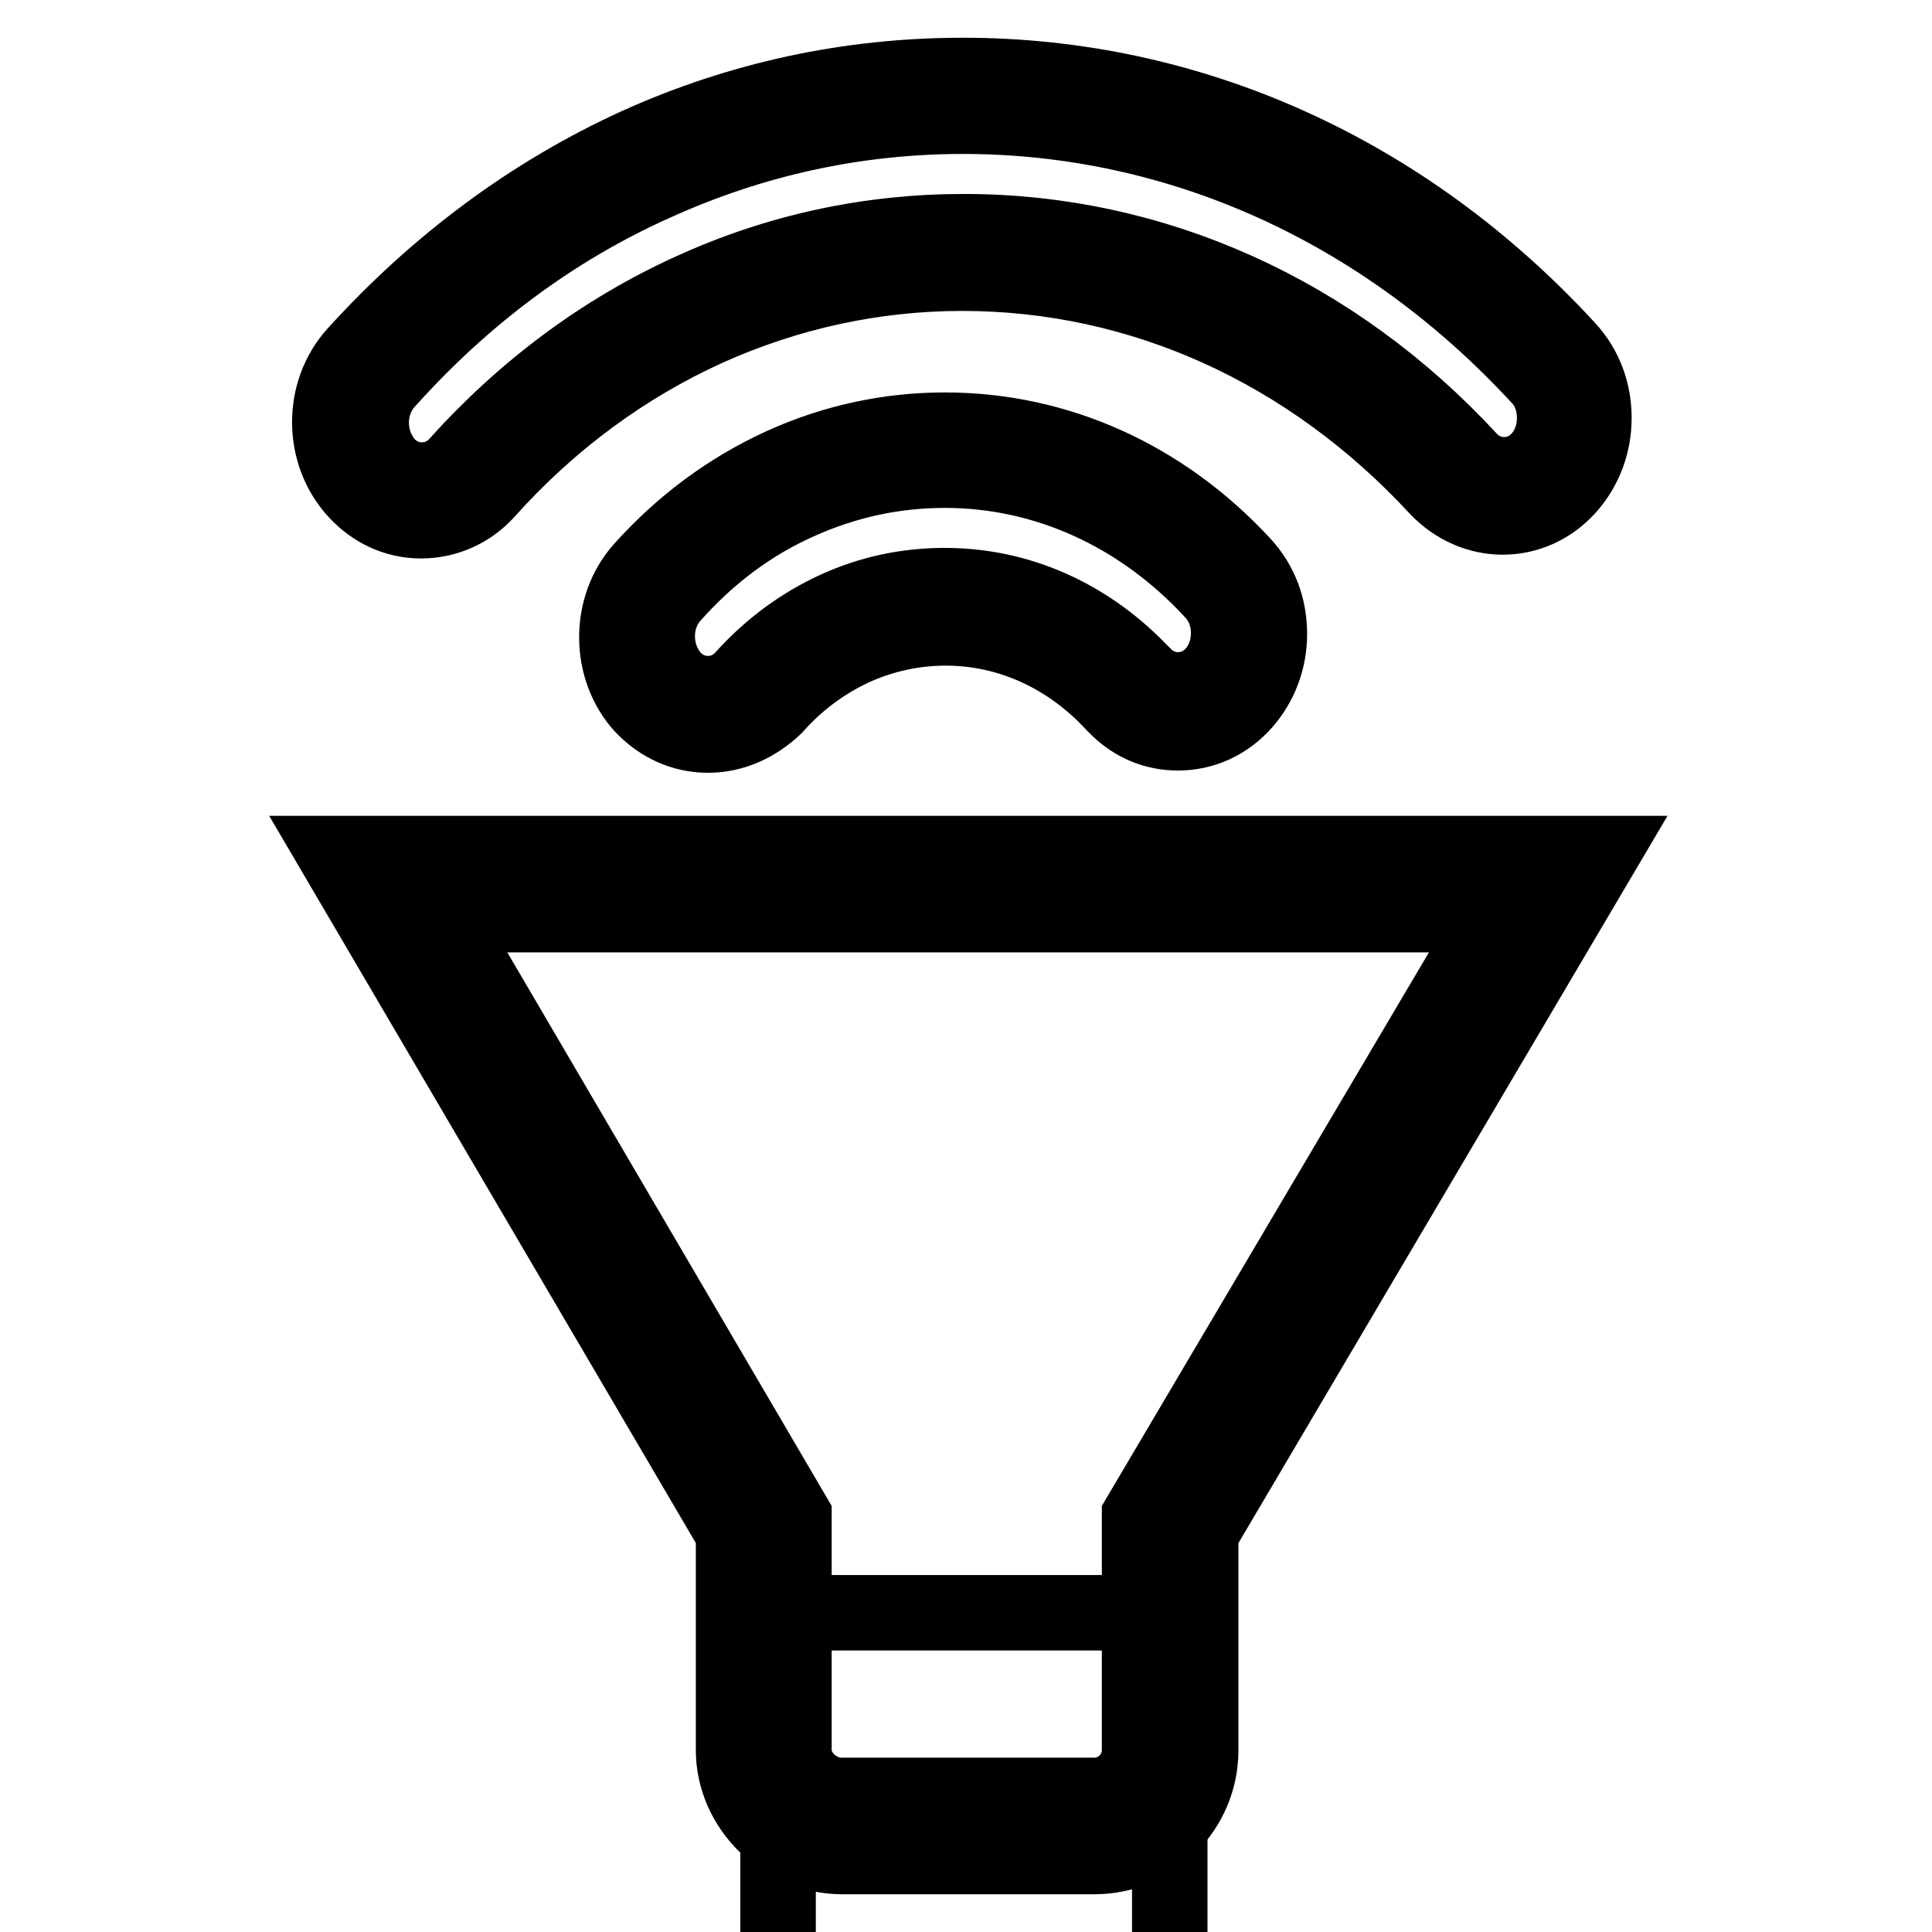
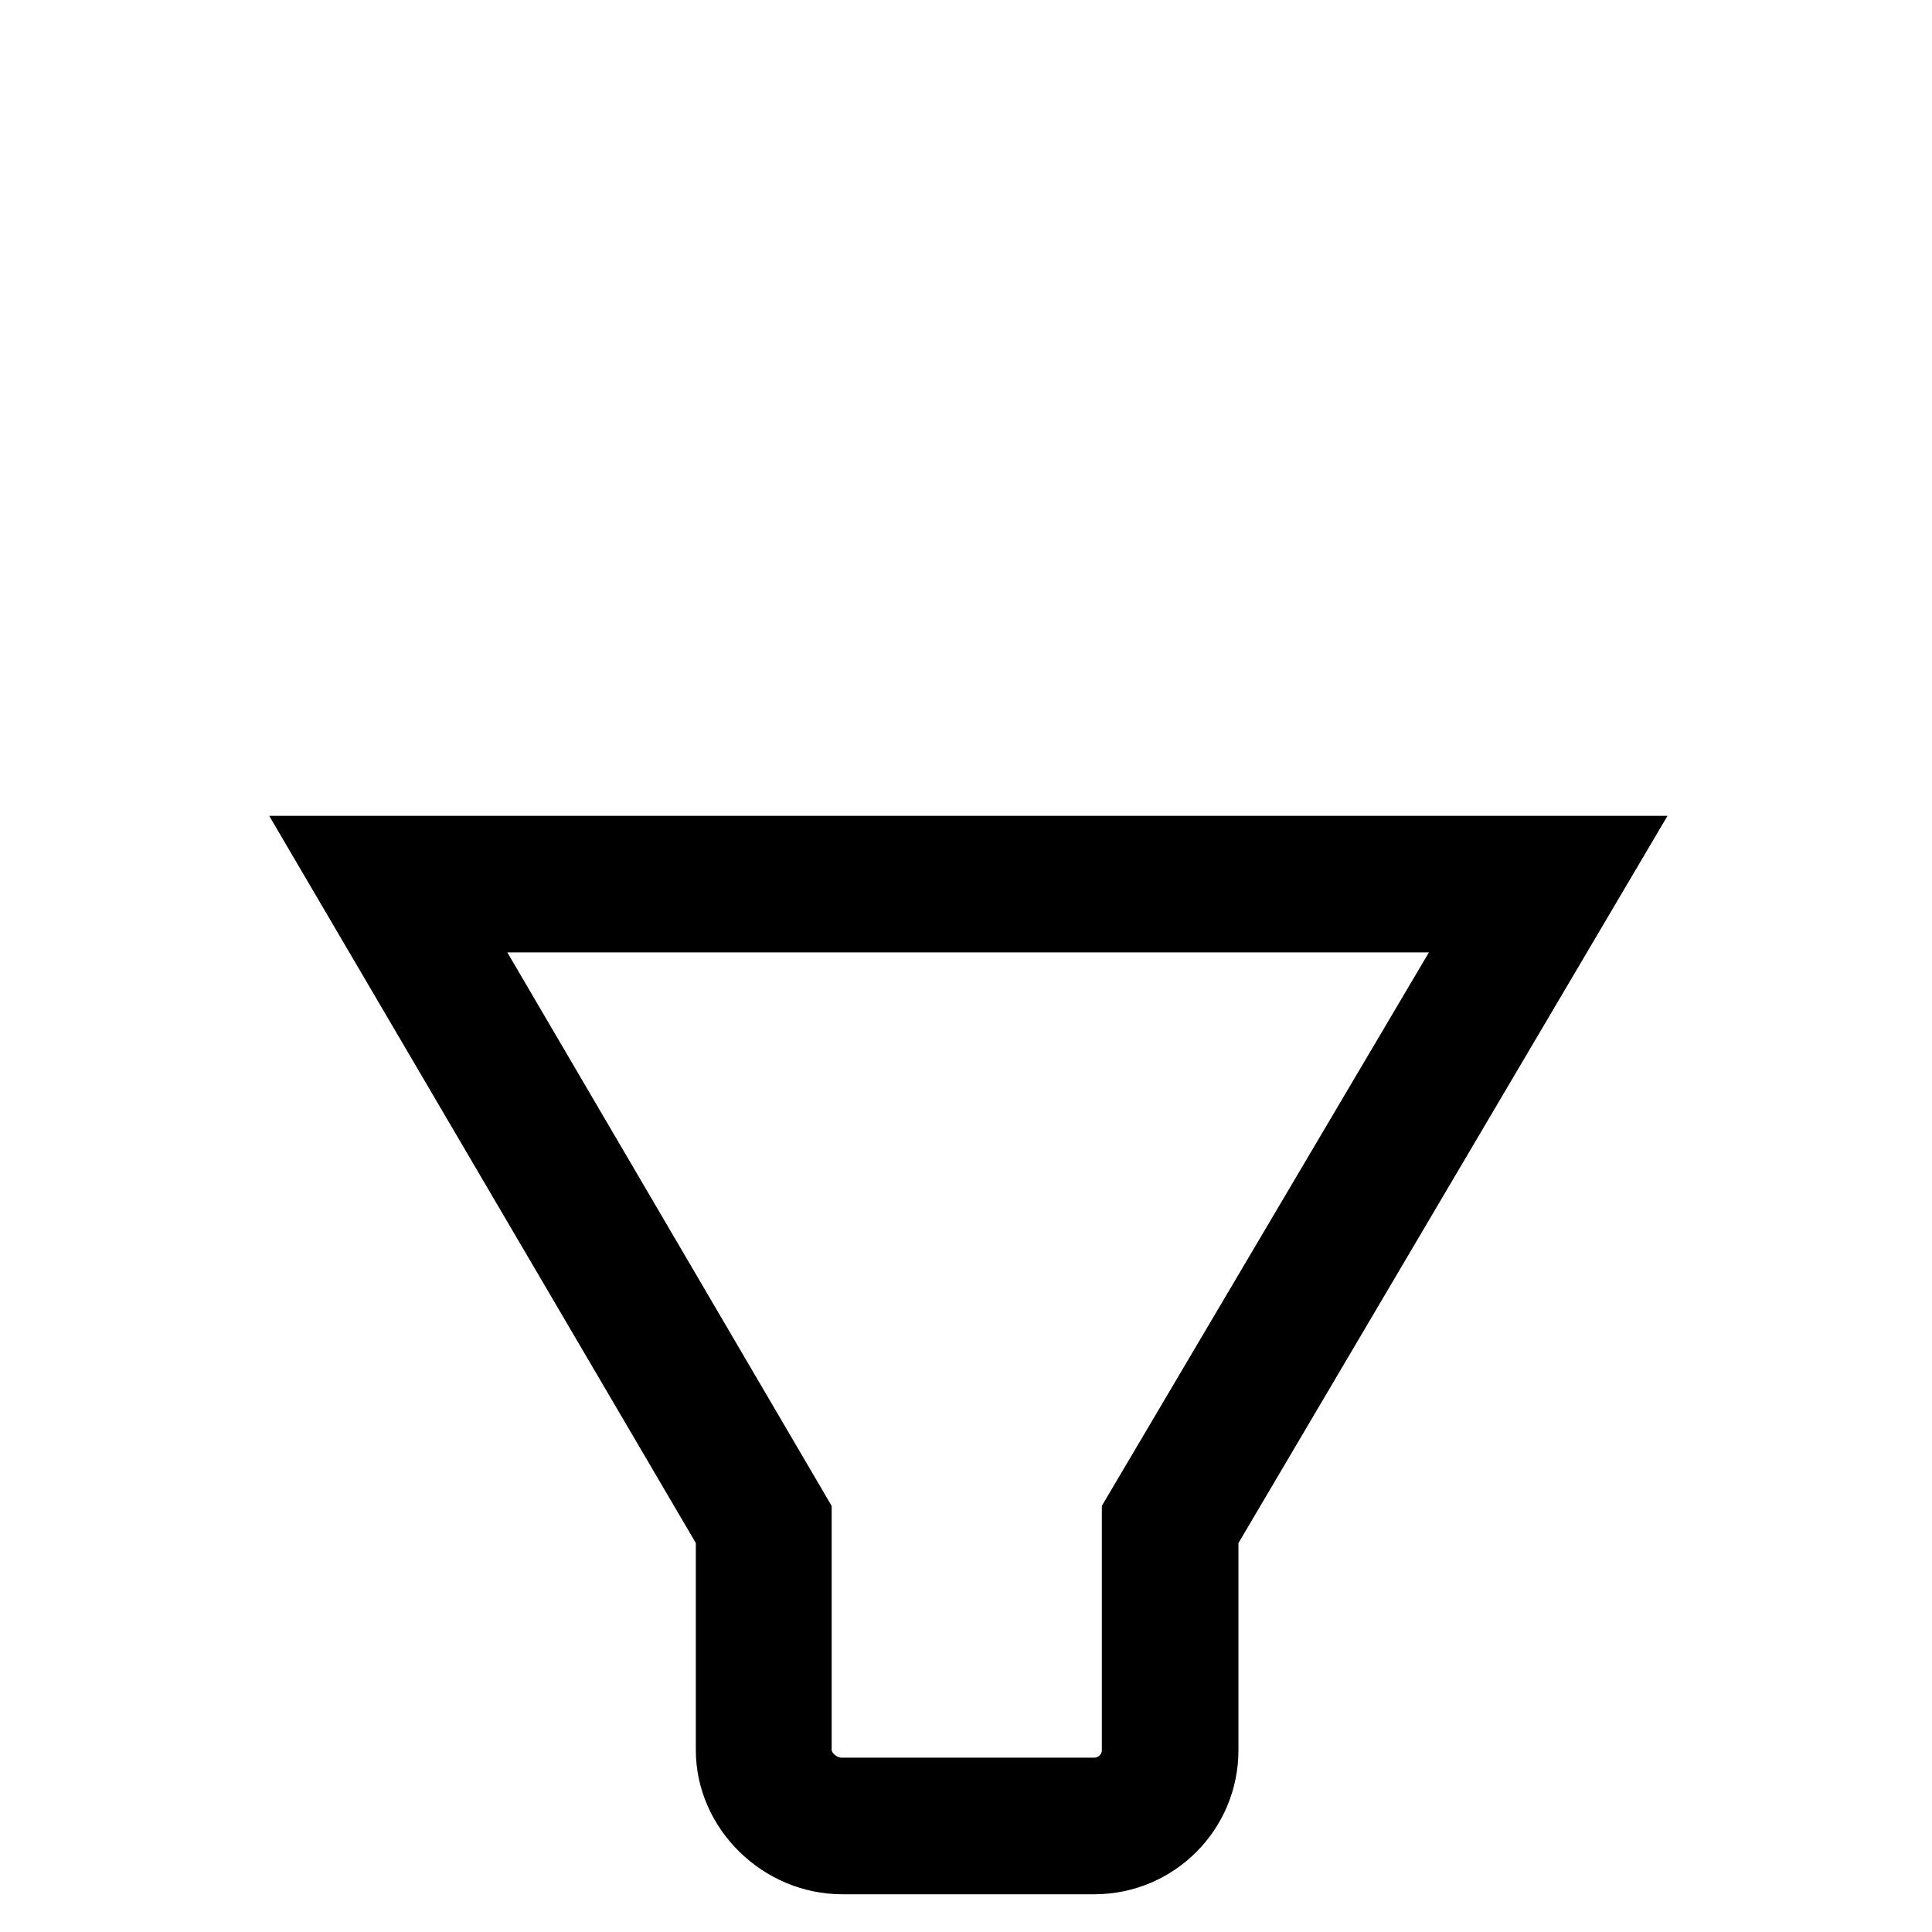
<svg xmlns="http://www.w3.org/2000/svg" version="1.1" x="0px" y="0px" viewBox="0 0 256 256" enable-background="new 0 0 256 256" xml:space="preserve">
  <g>
    <g>
      <g>
        <g>
          <g>
            <path stroke-width="10" fill-opacity="0" stroke="#000000" d="M145,246h-33.4c-7.8,0-14.4-6.5-14.4-14.1v-28.8l-52.8-90h167.8l-53.1,90v28.8C159.1,239.7,152.8,246,145,246z M58.5,121.2l46.7,79.7v31c0,3.2,3,6,6.3,6H145c3.3,0,6-2.7,6-6v-31l47.1-79.7H58.5L58.5,121.2z" />
-             <path stroke-width="10" fill-opacity="0" stroke="#000000" d="M93.8,97.4c-3.3,0-6.3-1.4-8.6-3.8c-4.6-5-4.6-13.2-0.1-18.2c5.3-5.9,11.5-10.5,18.5-13.7c6.8-3.1,14.1-4.7,21.6-4.7c14.9,0,28.9,6.3,39.5,17.8c2.3,2.5,3.5,5.7,3.5,9.2c0,3.4-1.2,6.6-3.4,9.1c-2.3,2.6-5.4,4-8.7,4c-3,0-5.7-1.1-7.9-3.2h0l-0.6-0.6c-6-6.5-13.9-10.1-22.3-10.1c-4.2,0-8.3,0.9-12.1,2.6c-3.9,1.8-7.5,4.4-10.5,7.8C100.2,96,97.1,97.4,93.8,97.4z M125.2,62.3c-6.7,0-13.2,1.4-19.4,4.2c-6.3,2.8-11.9,7-16.7,12.4c-2.7,3-2.7,7.9,0.1,11c2.5,2.7,6.8,2.7,9.3-0.1c3.5-3.9,7.7-7,12.3-9.1c4.6-2.1,9.4-3.1,14.4-3.1c9.7,0,18.7,4,25.7,11.2h0l0.6,0.6c2.5,2.7,6.8,2.7,9.3-0.1c1.3-1.4,2-3.4,2-5.4c0-2.1-0.7-4-2.1-5.5C151.1,68,138.5,62.3,125.2,62.3z M55.8,69c-3.3,0-6.3-1.4-8.6-3.9c-4.6-5-4.7-13.1-0.1-18.2C57.9,35,70.4,25.7,84.4,19.3c13.7-6.2,28.2-9.3,43.2-9.3c30.2,0,58.6,12.8,80.1,36.2c2.3,2.5,3.5,5.7,3.5,9.2c0,3.4-1.2,6.6-3.4,9.1c-2.3,2.6-5.4,4-8.7,4c-3.2,0-6.3-1.4-8.6-3.8c-17-18.4-39.3-28.5-63-28.5c-11.7,0-23.1,2.5-33.8,7.3c-11,5-20.9,12.3-29.3,21.7C62.2,67.6,59.1,69,55.8,69z M127.6,15.4c-14.2,0-27.9,3-40.9,8.9c-13.4,6-25.3,14.9-35.5,26.3c-2.7,3-2.7,7.9,0.1,11c2.5,2.7,6.8,2.7,9.3-0.1c8.9-9.9,19.4-17.7,31.1-23c11.4-5.2,23.5-7.8,36-7.8c25.2,0,49,10.7,67,30.2c2.5,2.7,6.8,2.7,9.3-0.1c1.3-1.4,2-3.4,2-5.4c0-2.1-0.7-4.1-2.1-5.5C183.3,27.6,156.2,15.4,127.6,15.4z" />
-             <path stroke-width="10" fill-opacity="0" stroke="#000000" d="M103.1 213.7h51.9v51.9h-51.9z" />
          </g>
        </g>
      </g>
      <g />
      <g />
      <g />
      <g />
      <g />
      <g />
      <g />
      <g />
      <g />
      <g />
      <g />
      <g />
      <g />
      <g />
      <g />
    </g>
  </g>
</svg>